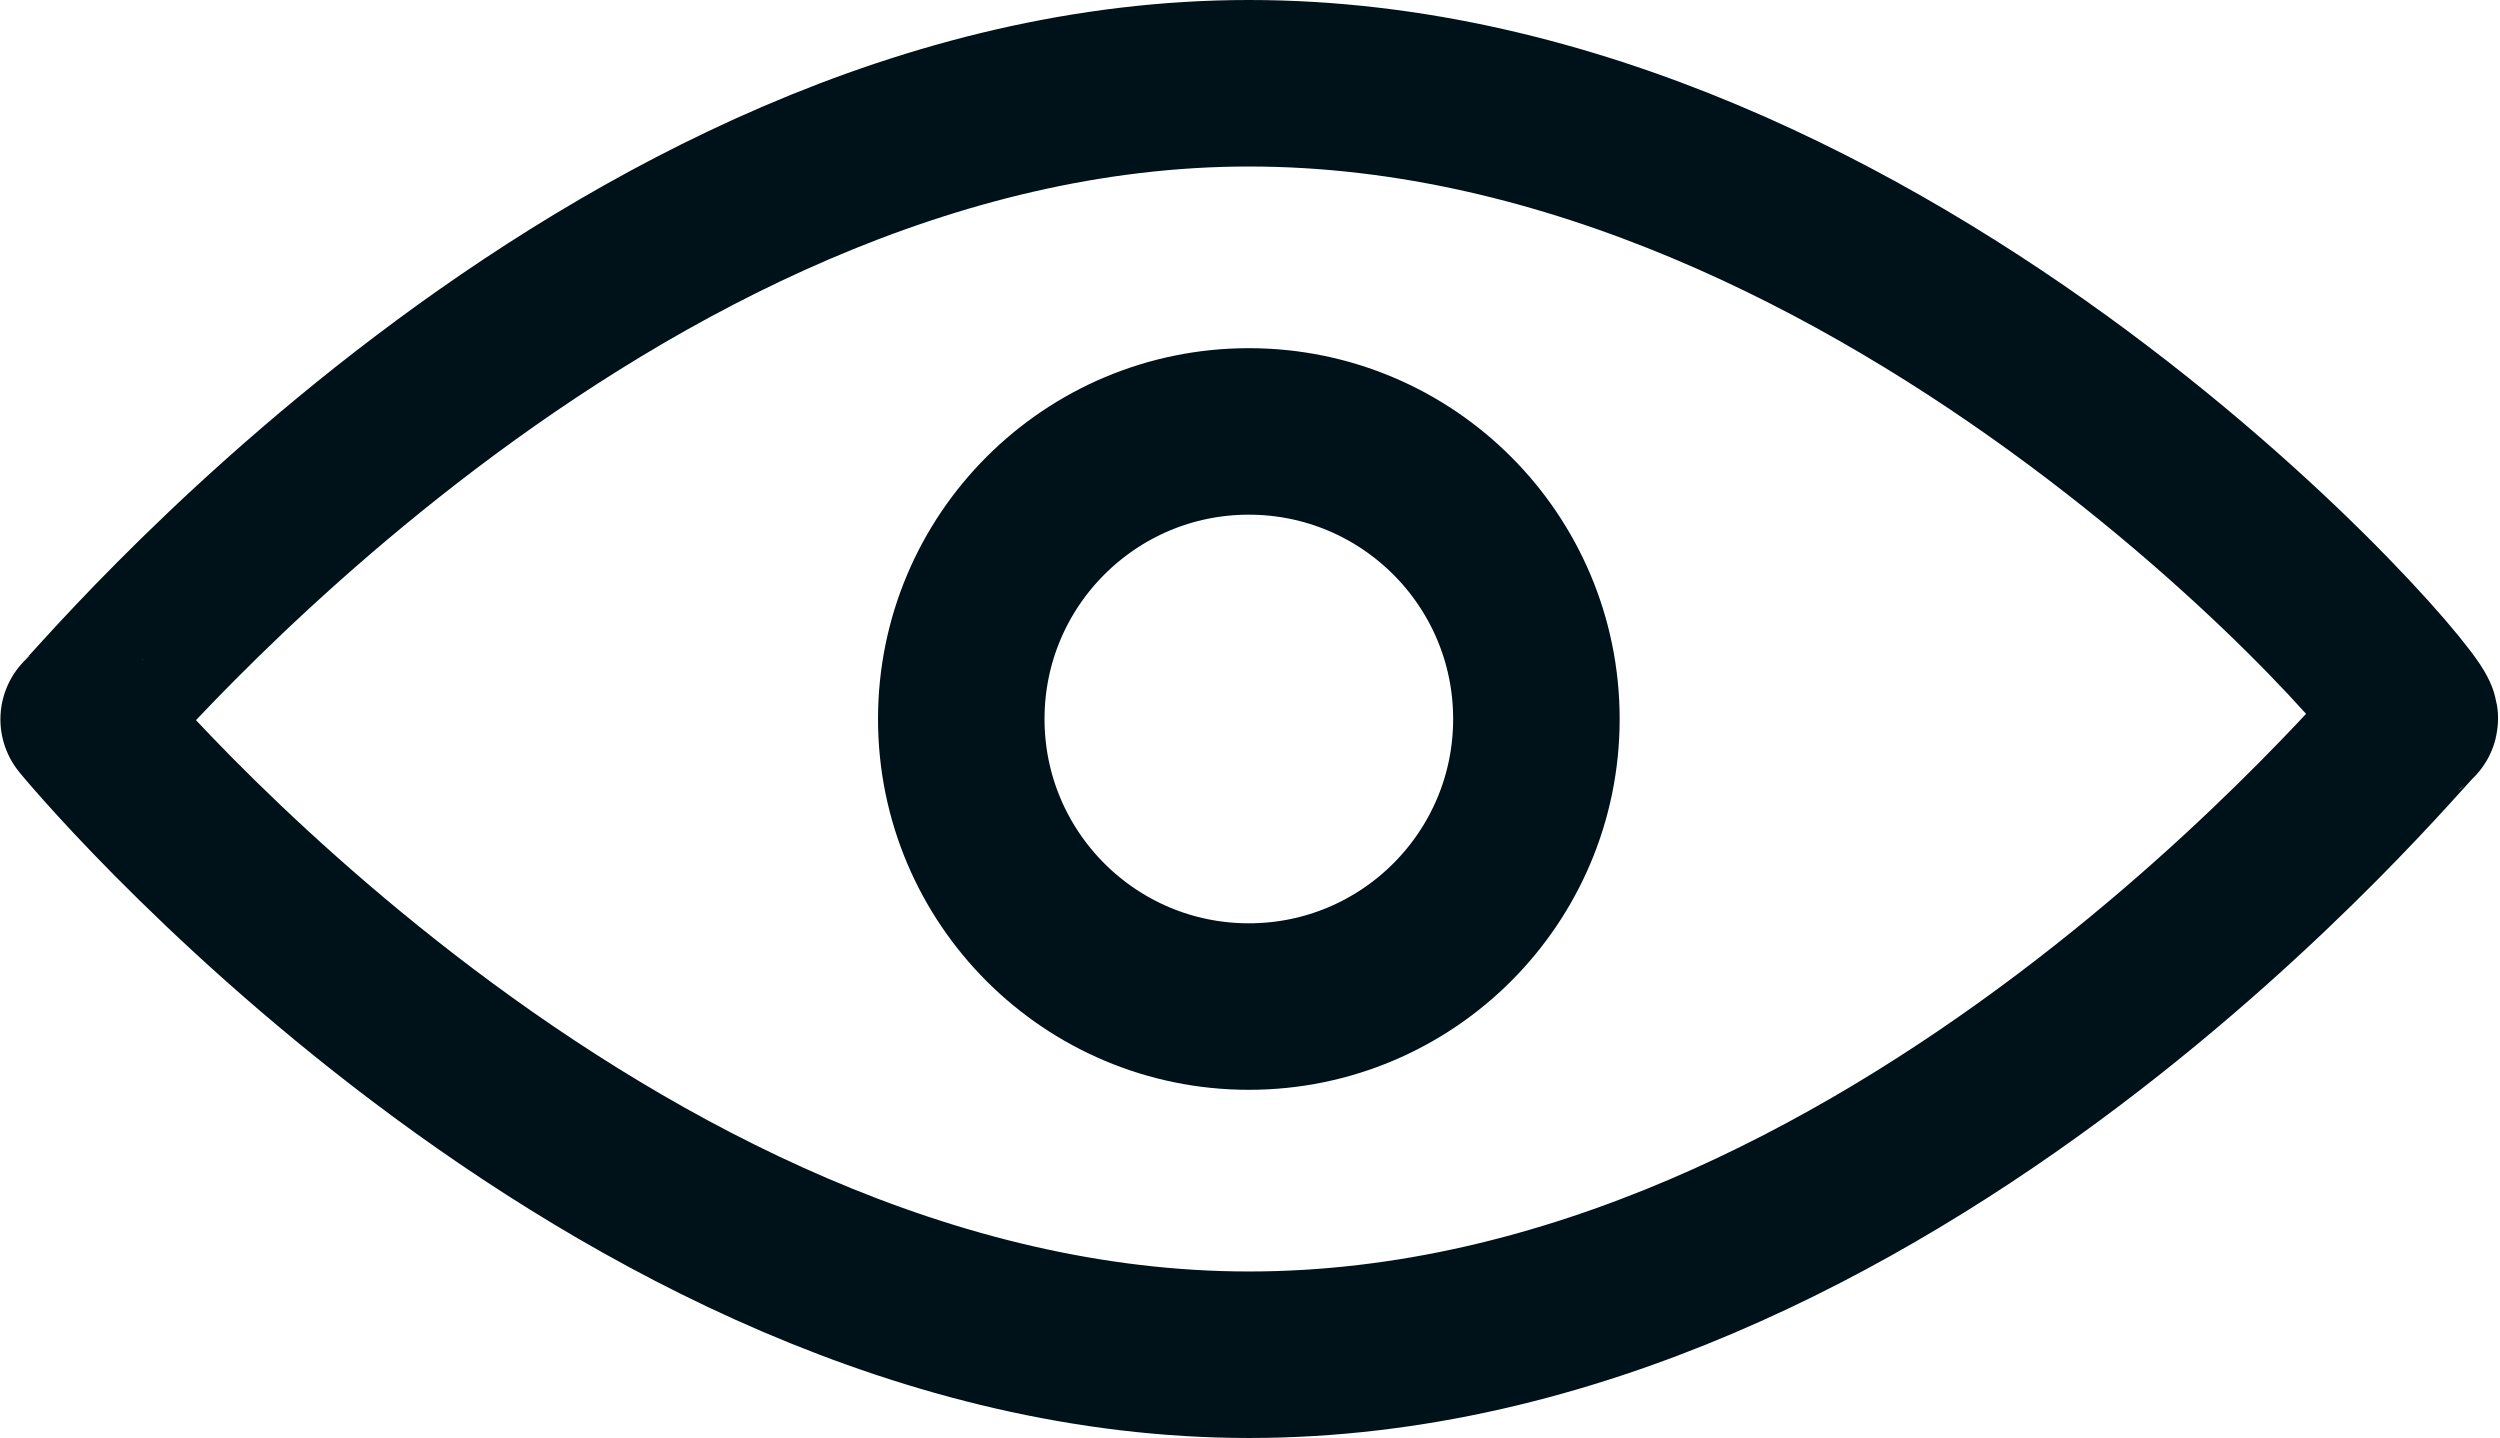
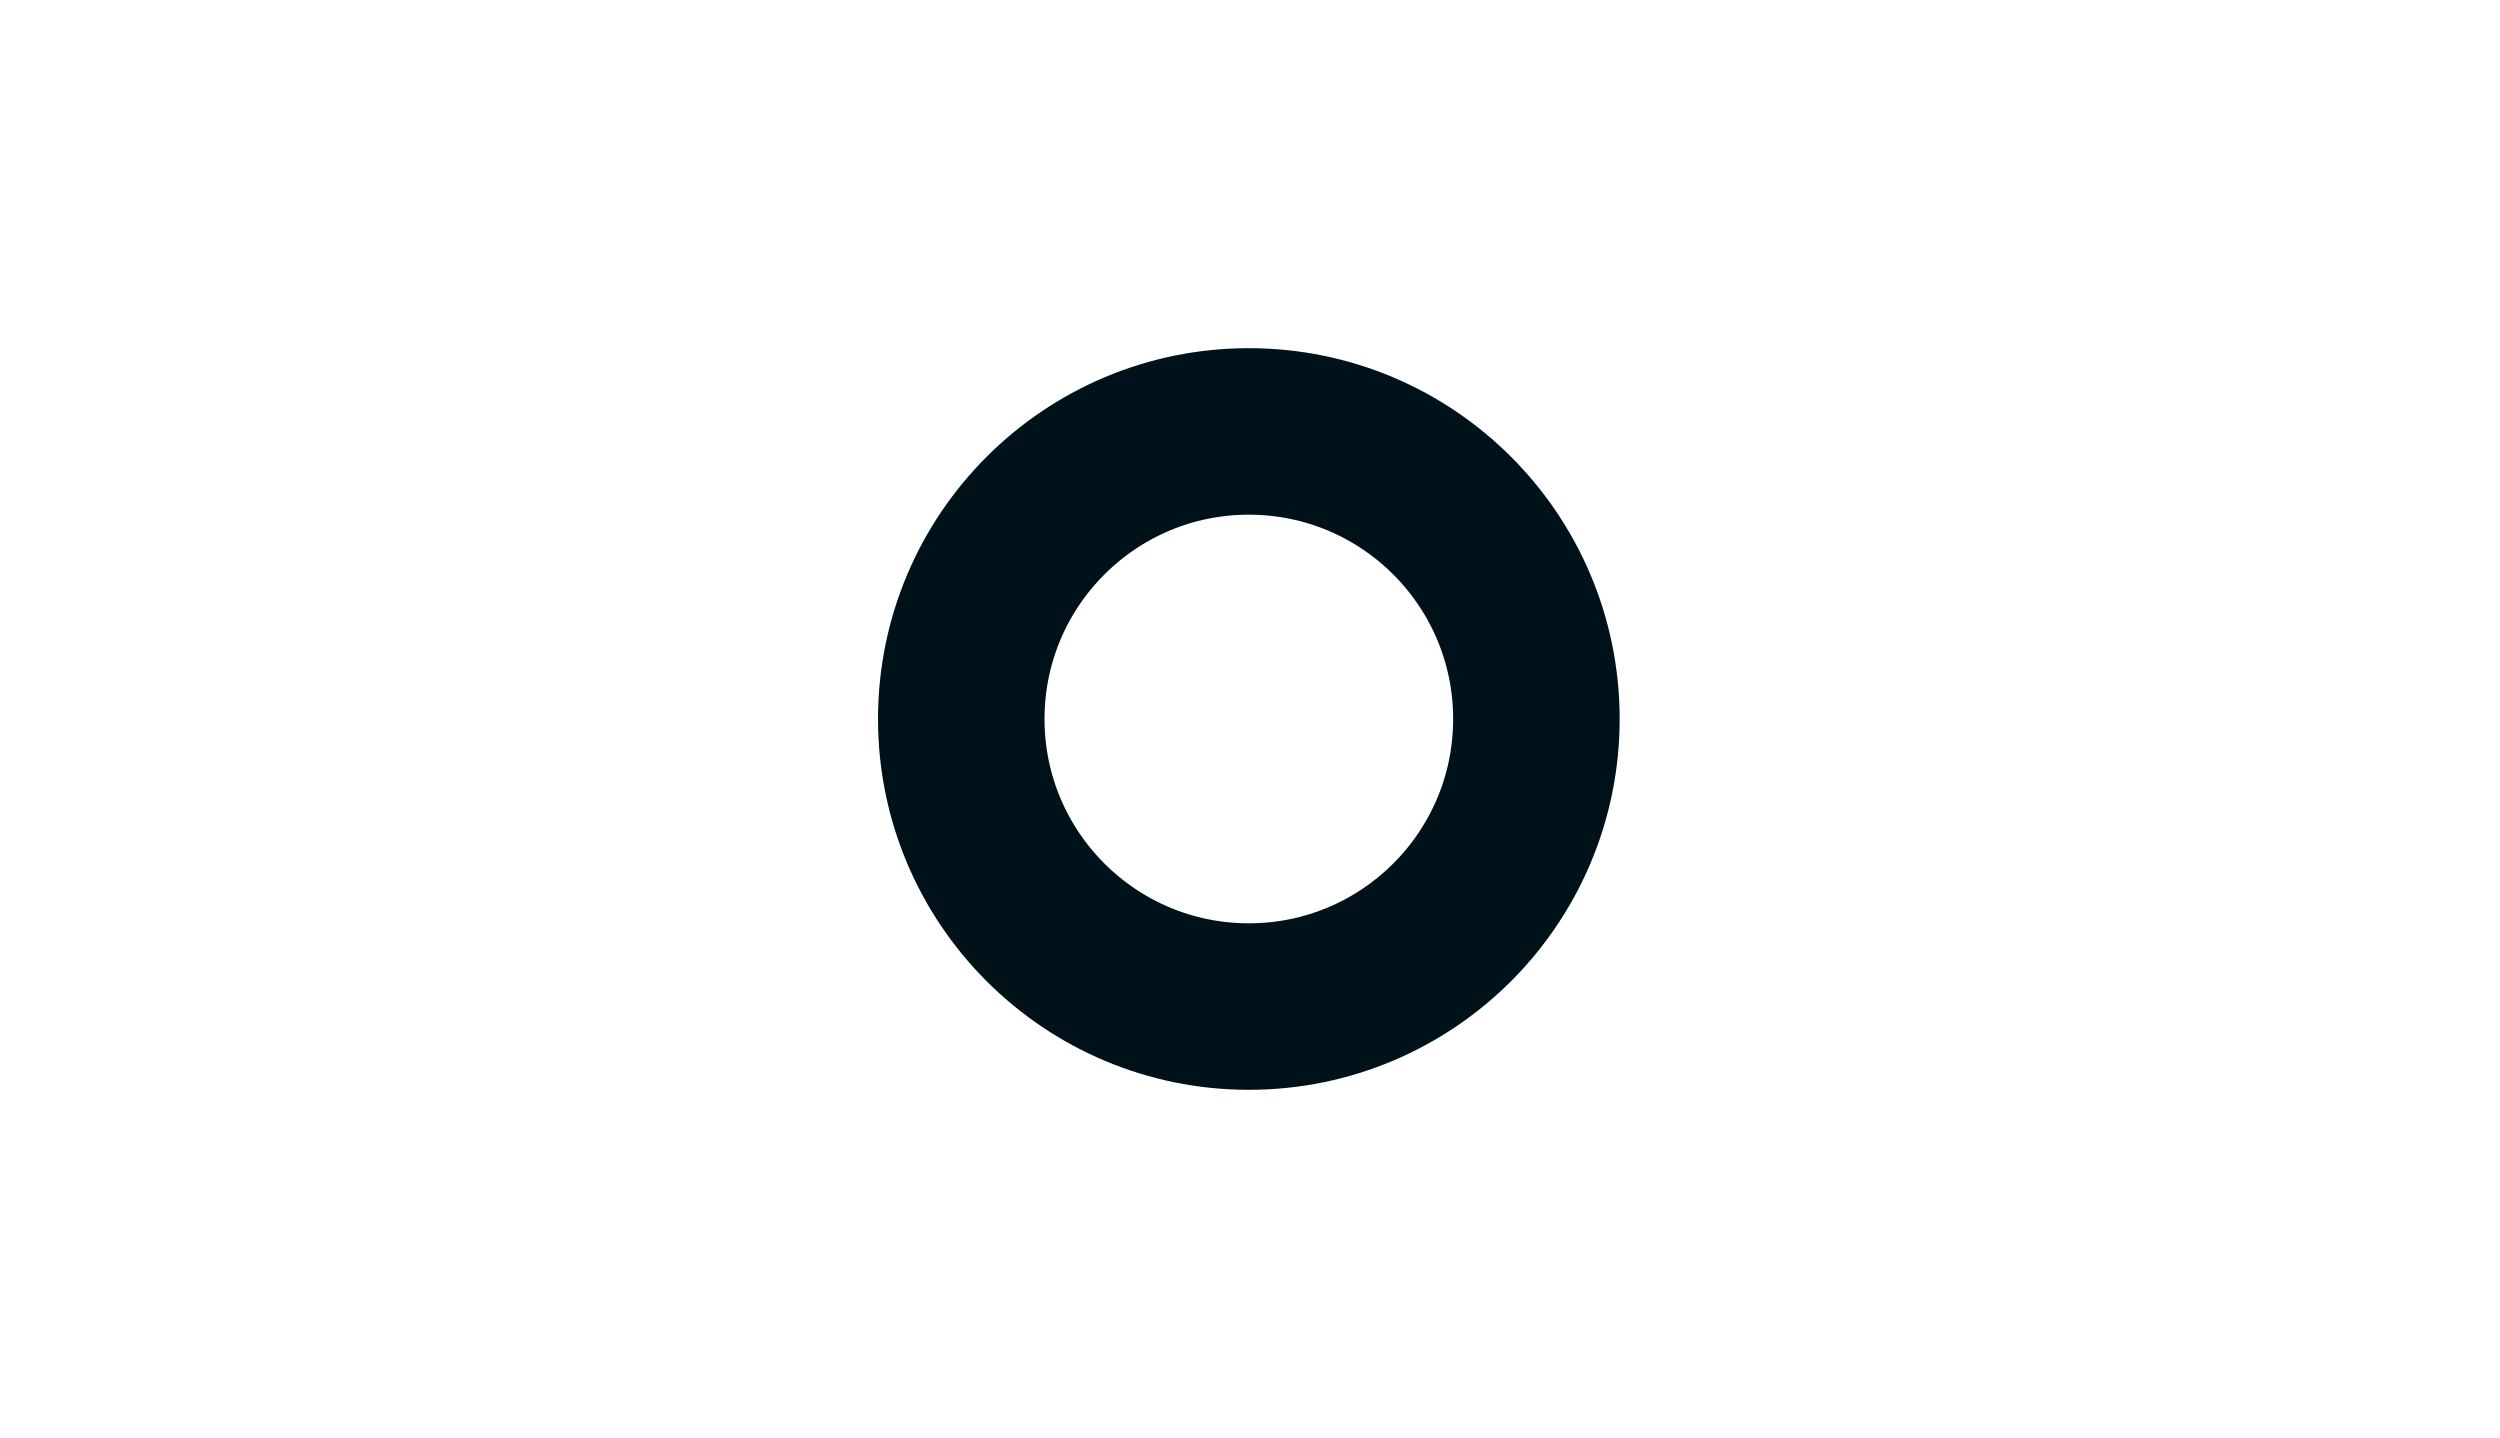
<svg xmlns="http://www.w3.org/2000/svg" width="15.014" height="8.636" viewBox="0 0 15.014 8.636">
  <g transform="translate(0.501 0.5)">
-     <path d="M7-1c3.866,0,7.078,3.766,7,3.818S10.865,6.636,7,6.636-.018,2.8,0,2.818,3.134-1,7-1Z" transform="translate(0 1)" fill="none" stroke="#001219" stroke-width="1" />
    <g transform="translate(4.772 1.591)" fill="none" stroke="#001219" stroke-width="1">
      <circle cx="2.227" cy="2.227" r="2.227" stroke="none" />
      <circle cx="2.227" cy="2.227" r="1.727" fill="none" />
    </g>
  </g>
</svg>